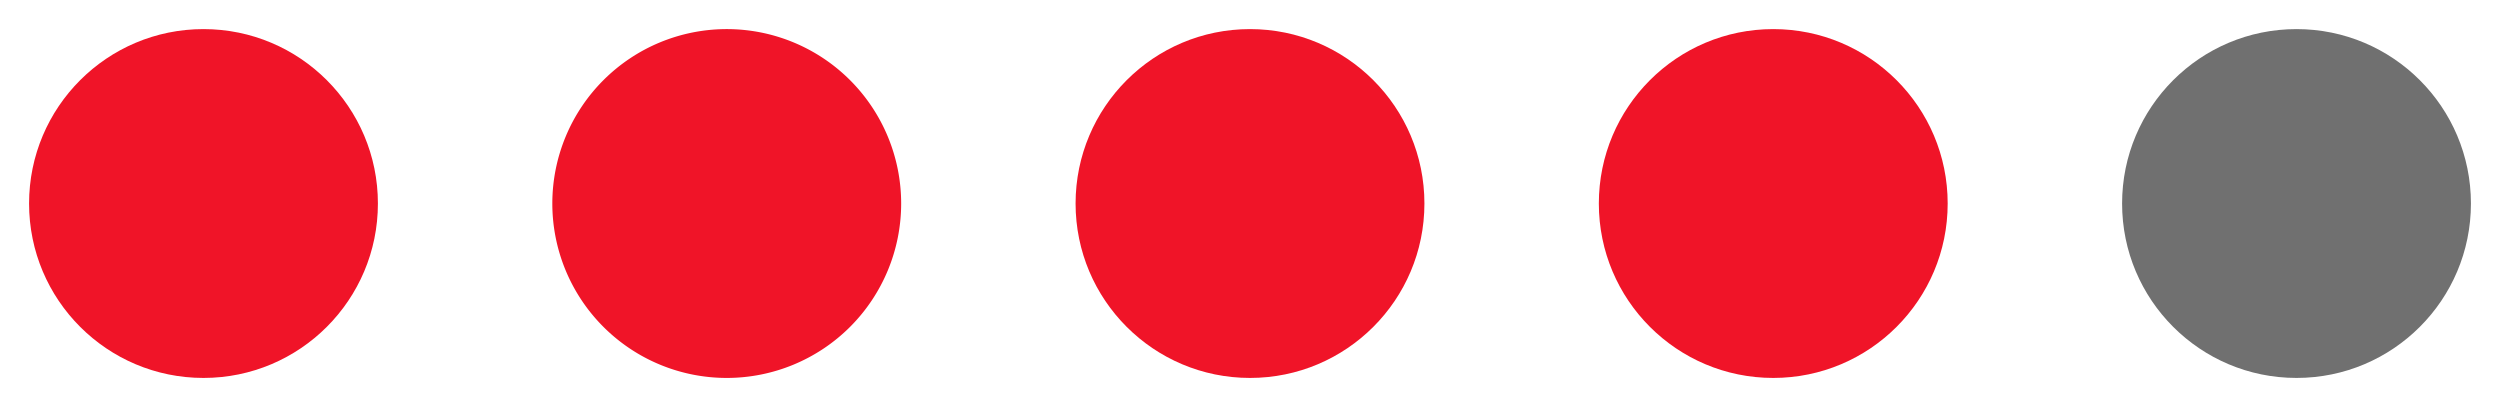
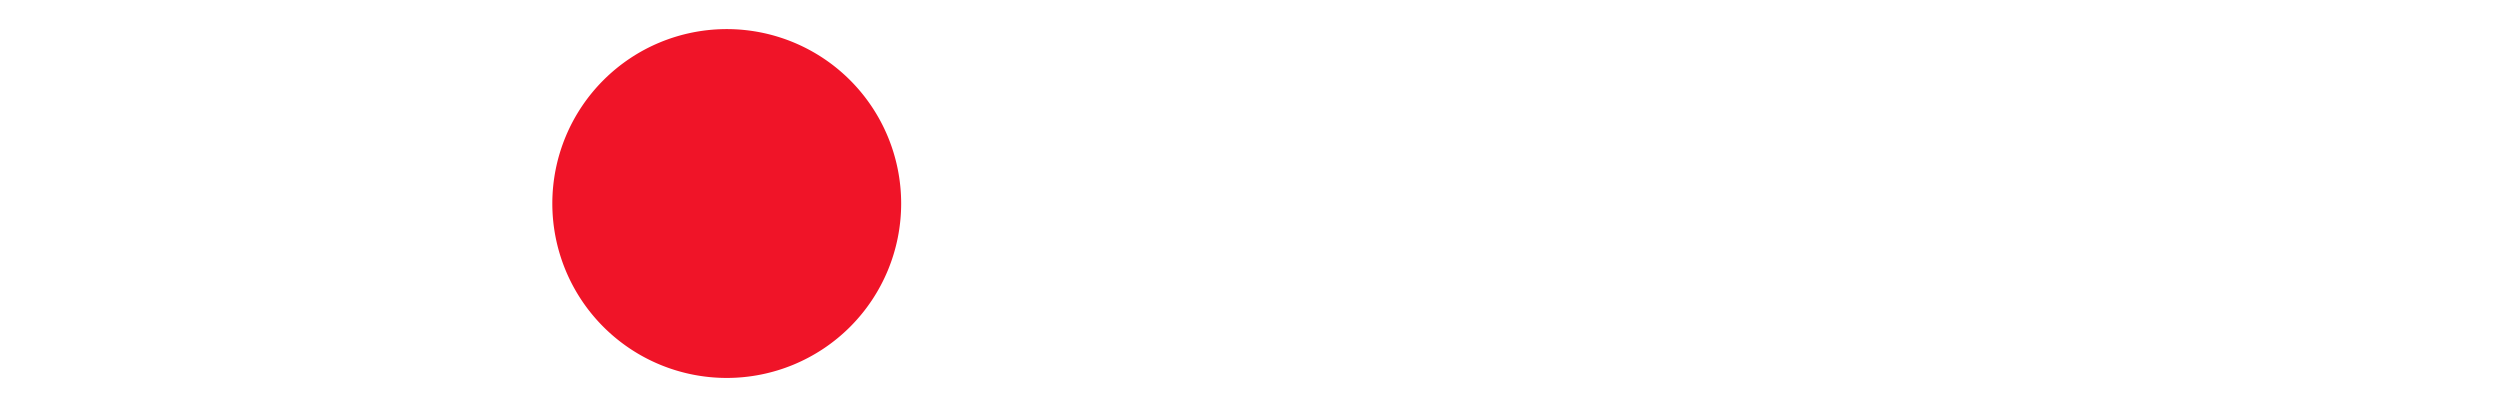
<svg xmlns="http://www.w3.org/2000/svg" width="86" height="14" viewBox="0 0 86 14">
  <g id="AAG-Rating-4" transform="translate(-324 -8519.574)">
-     <rect id="zone" width="86" height="14" transform="translate(324 8519.574)" fill="#fff" opacity="0" />
    <g id="Group_11139" data-name="Group 11139" transform="translate(1 0.002)">
-       <circle id="Ellipse_15" data-name="Ellipse 15" cx="6" cy="6" r="6" transform="translate(324 8520.573)" fill="#f01428" />
      <path id="Path_19118" data-name="Path 19118" d="M6,0A6,6,0,1,1,0,6,6,6,0,0,1,6,0Z" transform="translate(342 8520.573)" fill="#f01428" />
-       <circle id="Ellipse_17" data-name="Ellipse 17" cx="6" cy="6" r="6" transform="translate(360 8520.573)" fill="#f01428" />
-       <circle id="Ellipse_18" data-name="Ellipse 18" cx="6" cy="6" r="6" transform="translate(378 8520.573)" fill="#f01428" />
-       <circle id="Ellipse_19" data-name="Ellipse 19" cx="6" cy="6" r="6" transform="translate(396 8520.573)" fill="#707070" />
    </g>
  </g>
</svg>